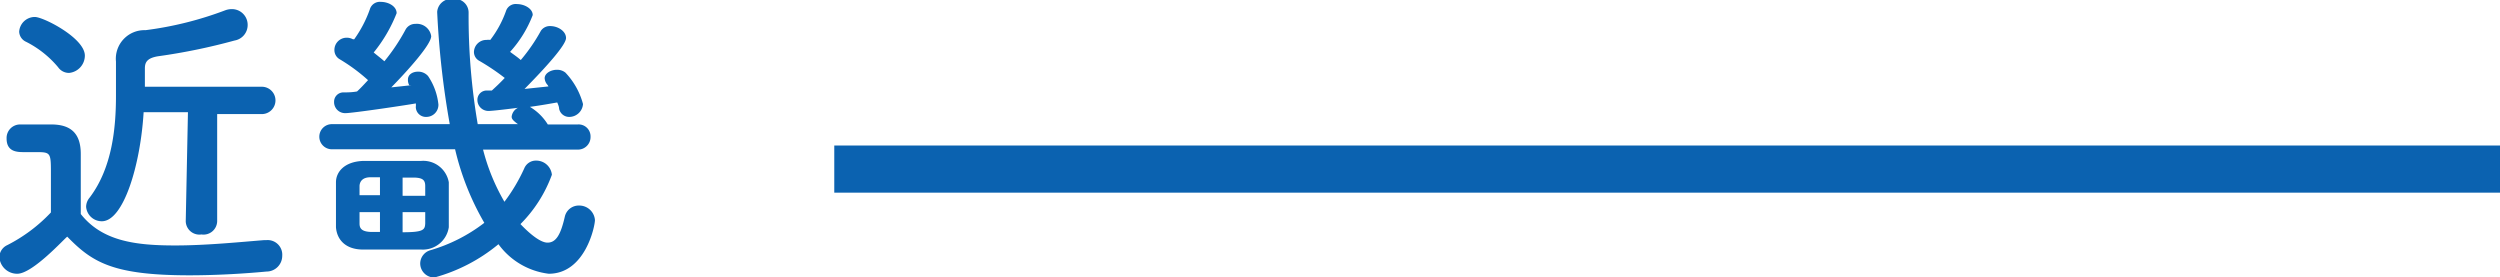
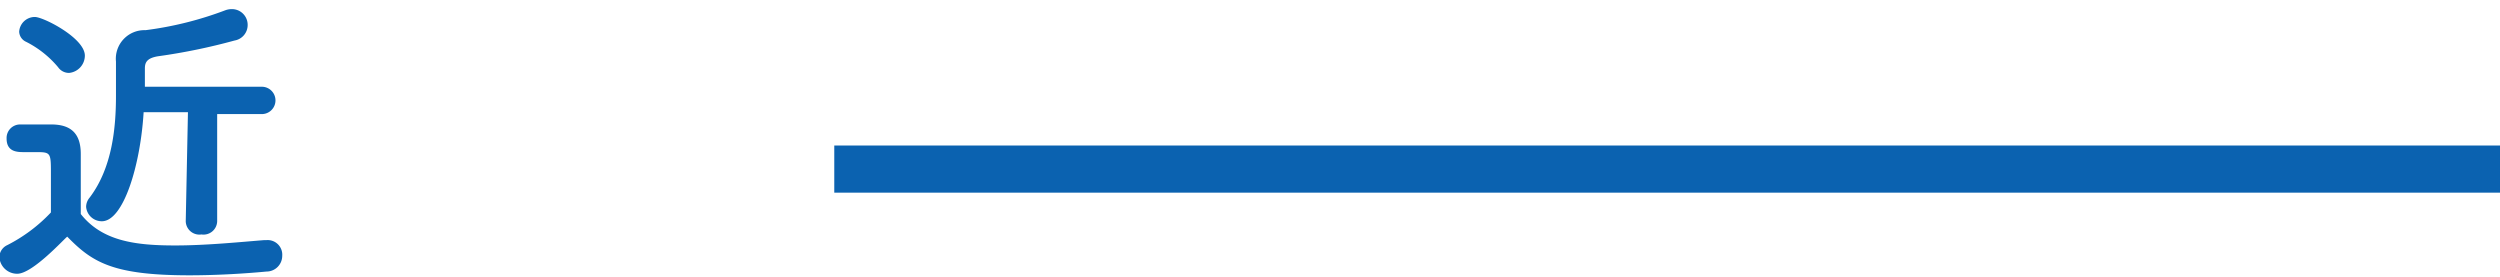
<svg xmlns="http://www.w3.org/2000/svg" viewBox="0 0 159.09 17.64">
  <defs>
    <style>.cls-1{fill:#0b62b0;}.cls-2{fill:none;stroke:#0b62b0;stroke-miterlimit:10;stroke-width:3px;}</style>
  </defs>
  <g id="レイヤー_2" data-name="レイヤー 2">
    <g id="レイヤー_1-2" data-name="レイヤー 1">
      <path class="cls-1" d="M2.14,18.76A1.13,1.13,0,0,1,1,17.7a.86.86,0,0,1,.5-.76,10.11,10.11,0,0,0,2.78-2.08c0-.9,0-1.68,0-2.44,0-1.36,0-1.4-.94-1.4H2.58c-.42,0-1.12,0-1.12-.86a.86.86,0,0,1,.84-.9c.72,0,1.38,0,2,0,1.28,0,1.88.6,1.88,1.88s0,2.54,0,3.82c1.36,1.72,3.46,2,6,2,2,0,4.16-.22,5.68-.34H18a.93.93,0,0,1,1,1,1,1,0,0,1-1,1c-1.26.12-3.08.24-4.9.24-4.9,0-6.2-.84-7.78-2.46C5.14,16.52,3.12,18.76,2.14,18.76ZM4.74,5.62A6.43,6.43,0,0,0,2.7,4a.74.74,0,0,1-.44-.64,1,1,0,0,1,1-.94c.54,0,3.18,1.34,3.18,2.46a1.11,1.11,0,0,1-1,1.1A.84.84,0,0,1,4.74,5.62ZM13,8.48H10.18c-.2,3.36-1.28,6.94-2.66,6.94a1,1,0,0,1-1-.92.92.92,0,0,1,.22-.58C8.2,12,8.42,9.42,8.42,7.42c0-.82,0-1.54,0-2.08V5.26a1.82,1.82,0,0,1,1.88-2A22.15,22.15,0,0,0,15.36,2a1.21,1.21,0,0,1,.44-.08,1,1,0,0,1,1,1,1,1,0,0,1-.84,1,38.12,38.12,0,0,1-4.86,1c-.74.12-.84.42-.84.78s0,.66,0,1.16l7.44,0a.87.87,0,1,1,0,1.74H14.86l0,6.82a.87.87,0,0,1-1,.84.87.87,0,0,1-1-.84Z" transform="translate(-1.04 -1.34)" />
-       <path class="cls-1" d="M31.78,10.86a12.87,12.87,0,0,0,1.36,3.32,11.2,11.2,0,0,0,1.26-2.12.8.8,0,0,1,.76-.5,1,1,0,0,1,1,.9,8.61,8.61,0,0,1-2,3.14c.36.38,1.18,1.18,1.72,1.18s.84-.5,1.1-1.64a.91.91,0,0,1,.92-.72,1,1,0,0,1,1,.92c0,.4-.62,3.42-2.94,3.42a4.65,4.65,0,0,1-3.2-1.88A10.85,10.85,0,0,1,28.68,19a.9.9,0,0,1-.9-.9.89.89,0,0,1,.66-.84,10.39,10.39,0,0,0,3.42-1.74A17,17,0,0,1,30,10.84l-7.84,0a.8.8,0,1,1,0-1.6l7.5,0a55.2,55.2,0,0,1-.8-7.14.89.89,0,0,1,1-.82.87.87,0,0,1,1,.88,40.58,40.58,0,0,0,.58,7.08H34c-.36-.26-.4-.36-.4-.48a.72.72,0,0,1,.4-.56s-1.56.2-1.86.2a.7.7,0,0,1-.72-.7.59.59,0,0,1,.6-.6l.32,0c.24-.22.52-.48.82-.8A14,14,0,0,0,31.52,5.2a.64.64,0,0,1-.32-.56A.79.79,0,0,1,32,3.88a1,1,0,0,1,.24,0,6.67,6.67,0,0,0,1-1.84.65.65,0,0,1,.7-.44c.46,0,1,.28,1,.7a7.42,7.42,0,0,1-1.44,2.34c.24.18.48.34.68.52a11.17,11.17,0,0,0,1.28-1.86A.68.68,0,0,1,36.06,3c.48,0,1,.32,1,.76S35.8,5.6,34.42,7l1.52-.16a.44.44,0,0,0-.06-.1.69.69,0,0,1-.18-.42c0-.32.4-.54.78-.54a.84.84,0,0,1,.54.18,4.63,4.63,0,0,1,1.12,2,.88.88,0,0,1-.88.82.65.65,0,0,1-.64-.52c0-.12-.06-.26-.12-.4-.36.06-1,.18-1.74.28l0,0a3.35,3.35,0,0,1,1.14,1.12h1.9a.76.76,0,0,1,.82.78.8.8,0,0,1-.82.82Zm-4.7-4.1A.7.7,0,0,1,27,6.4c0-.32.3-.5.64-.5a.83.83,0,0,1,.64.28A3.94,3.94,0,0,1,28.94,8a.77.77,0,0,1-.78.78.64.64,0,0,1-.66-.64.82.82,0,0,0,0-.22c-.4.08-4,.62-4.48.62a.7.7,0,0,1-.72-.72.59.59,0,0,1,.6-.6c.24,0,.52,0,.86-.06.22-.2.46-.46.7-.72a11.3,11.3,0,0,0-1.82-1.34.67.67,0,0,1-.32-.58.78.78,0,0,1,.76-.78.81.81,0,0,1,.42.1l.08,0a7.59,7.59,0,0,0,1-1.92.66.66,0,0,1,.7-.46c.48,0,1,.28,1,.72a9.37,9.37,0,0,1-1.46,2.5c.24.2.48.38.68.56a12.43,12.43,0,0,0,1.34-2,.7.7,0,0,1,.64-.38.92.92,0,0,1,1,.78c0,.54-1.54,2.24-2.54,3.26l1.3-.14Zm.76,10.46c-.54,0-1.12,0-1.7,0s-1.4,0-2,0c-1.1,0-1.66-.62-1.72-1.42,0-.32,0-.8,0-1.28s0-1.22,0-1.58c0-.66.54-1.32,1.74-1.36.56,0,1.18,0,1.8,0s1.28,0,1.88,0a1.65,1.65,0,0,1,1.76,1.36c0,.3,0,.68,0,1.08,0,.64,0,1.32,0,1.78A1.67,1.67,0,0,1,27.84,17.22Zm-2.62-4.6-.6,0c-.48,0-.68.24-.7.54v.6h1.3Zm0,2.22h-1.3v.74c0,.38.26.5.72.52l.58,0Zm2.88-1.66c0-.38-.16-.52-.68-.54l-.76,0v1.16H28.1Zm-1.44,1.66v1.28c1.34,0,1.42-.16,1.44-.56,0-.18,0-.44,0-.72Z" transform="translate(-1.04 -1.34)" />
      <line class="cls-2" x1="53.09" y1="10.76" x2="159.09" y2="10.76" />
    </g>
  </g>
</svg>